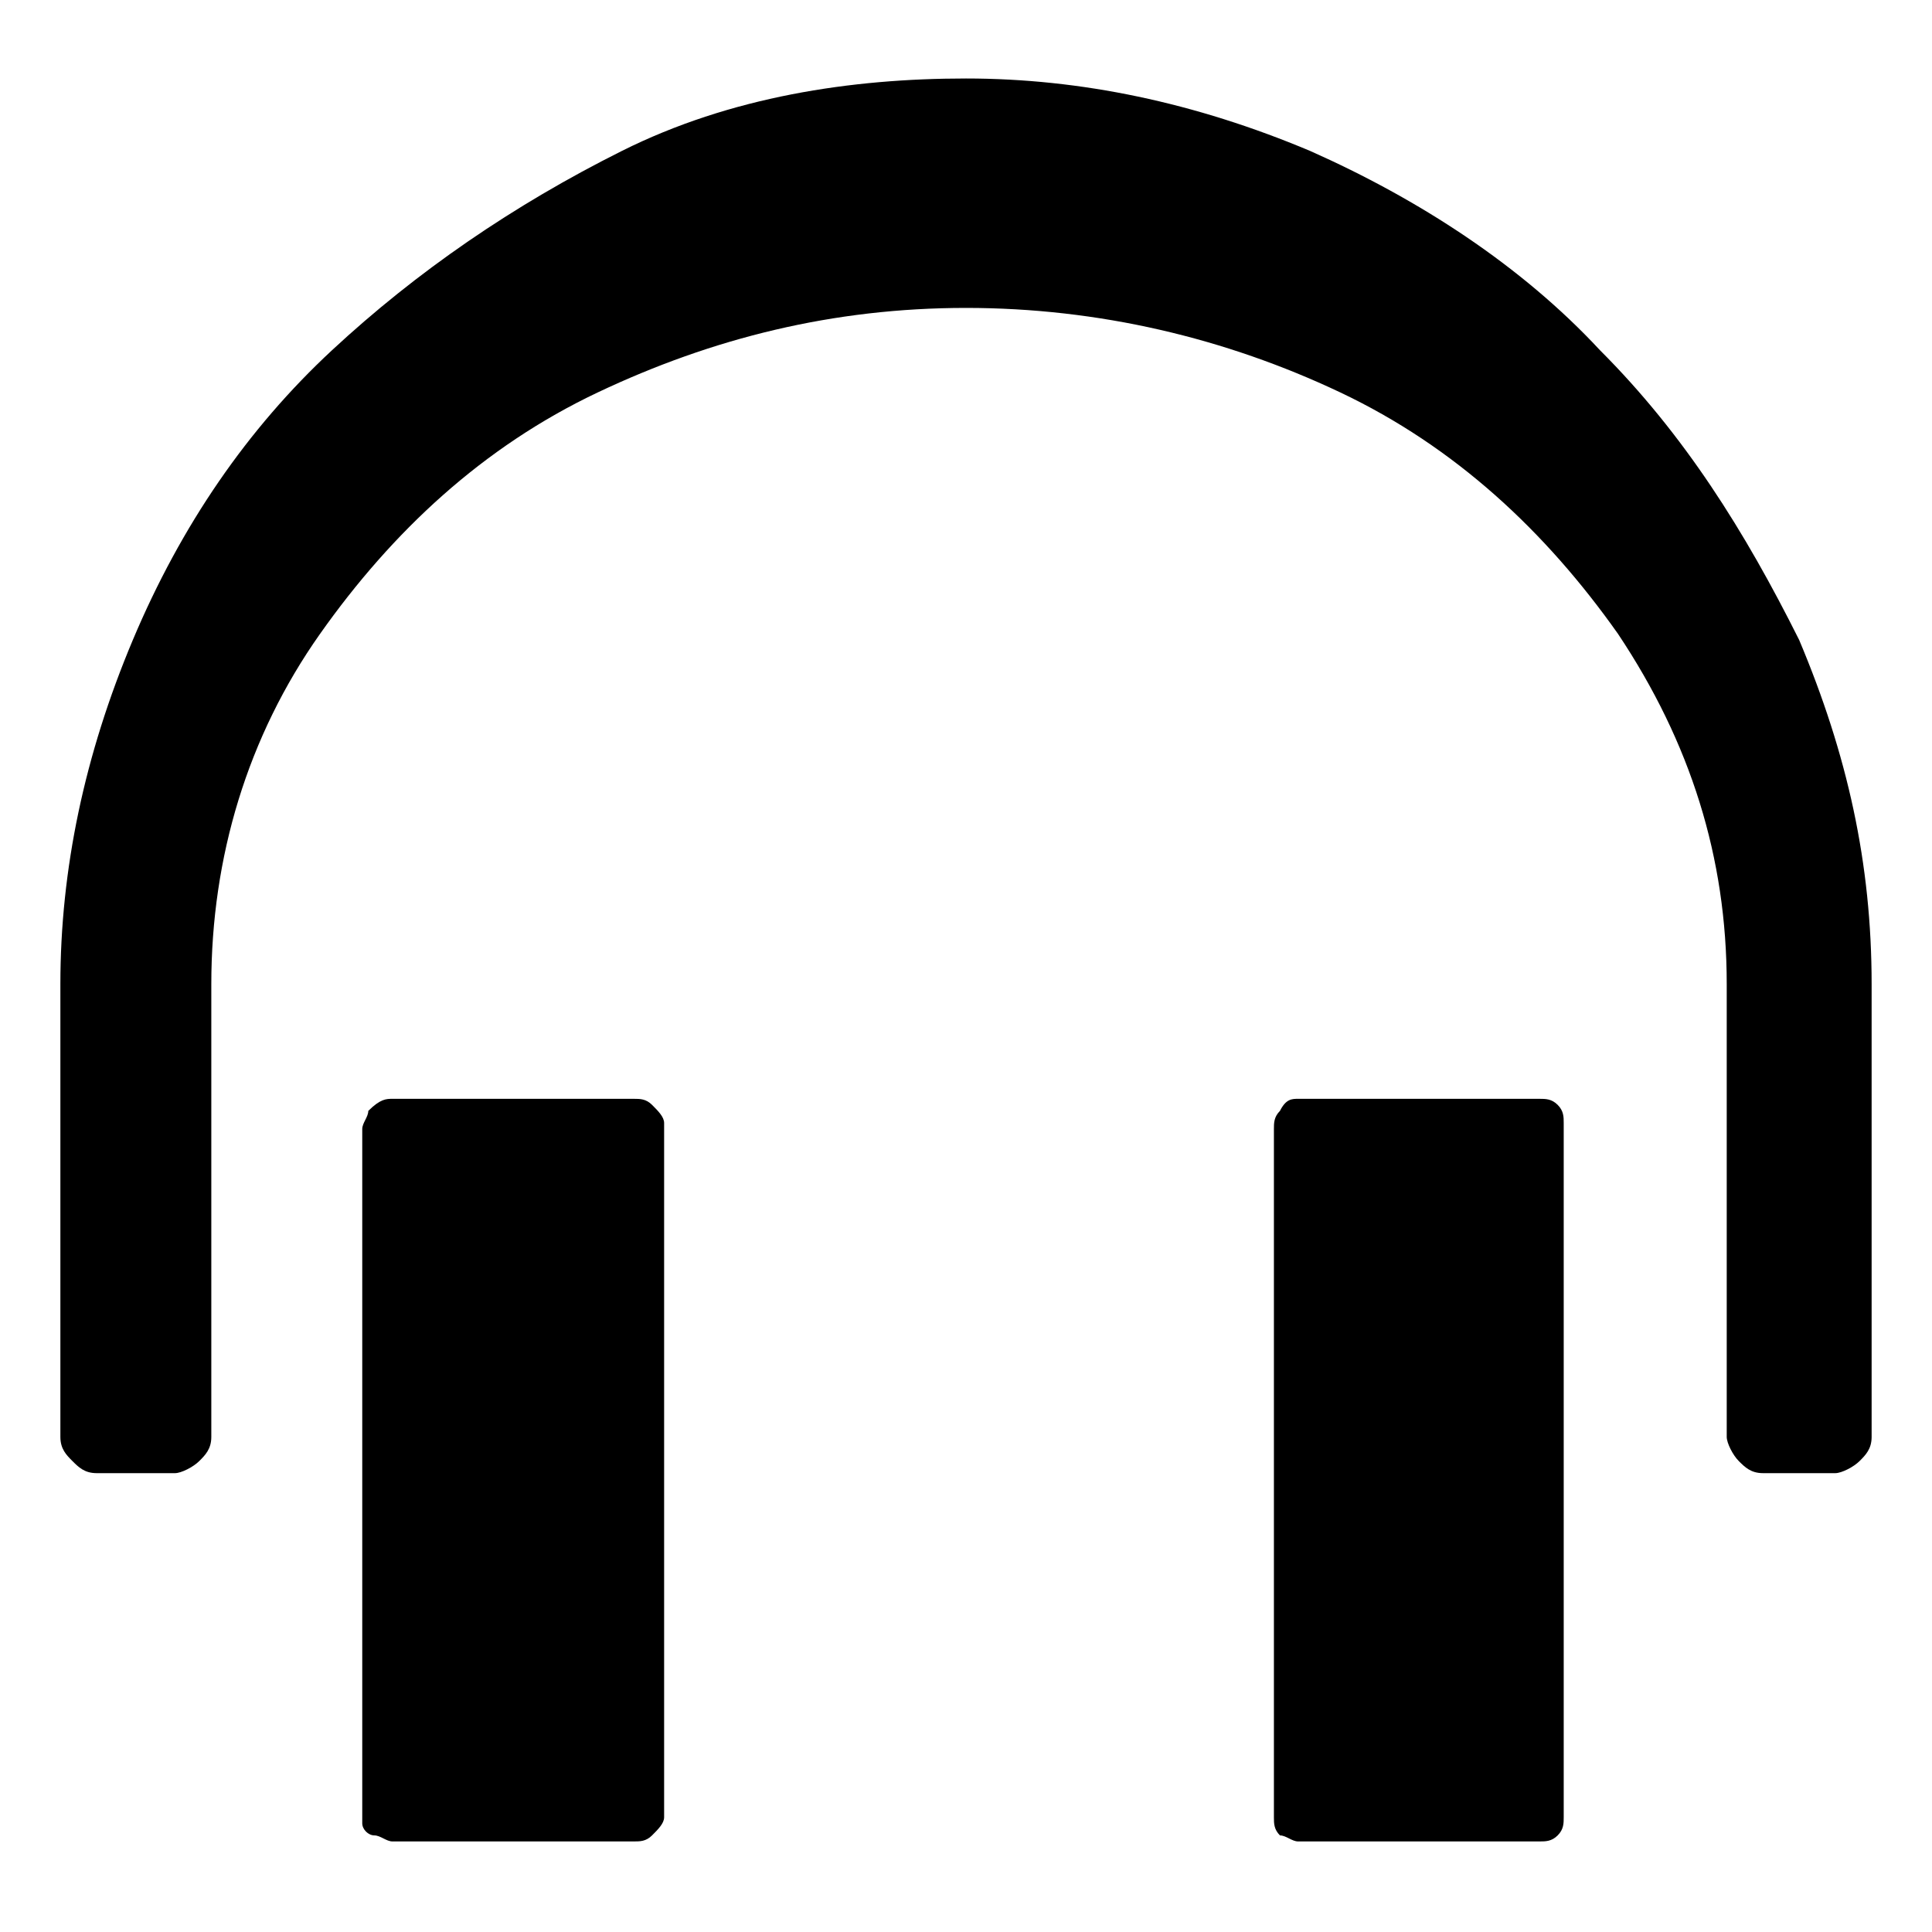
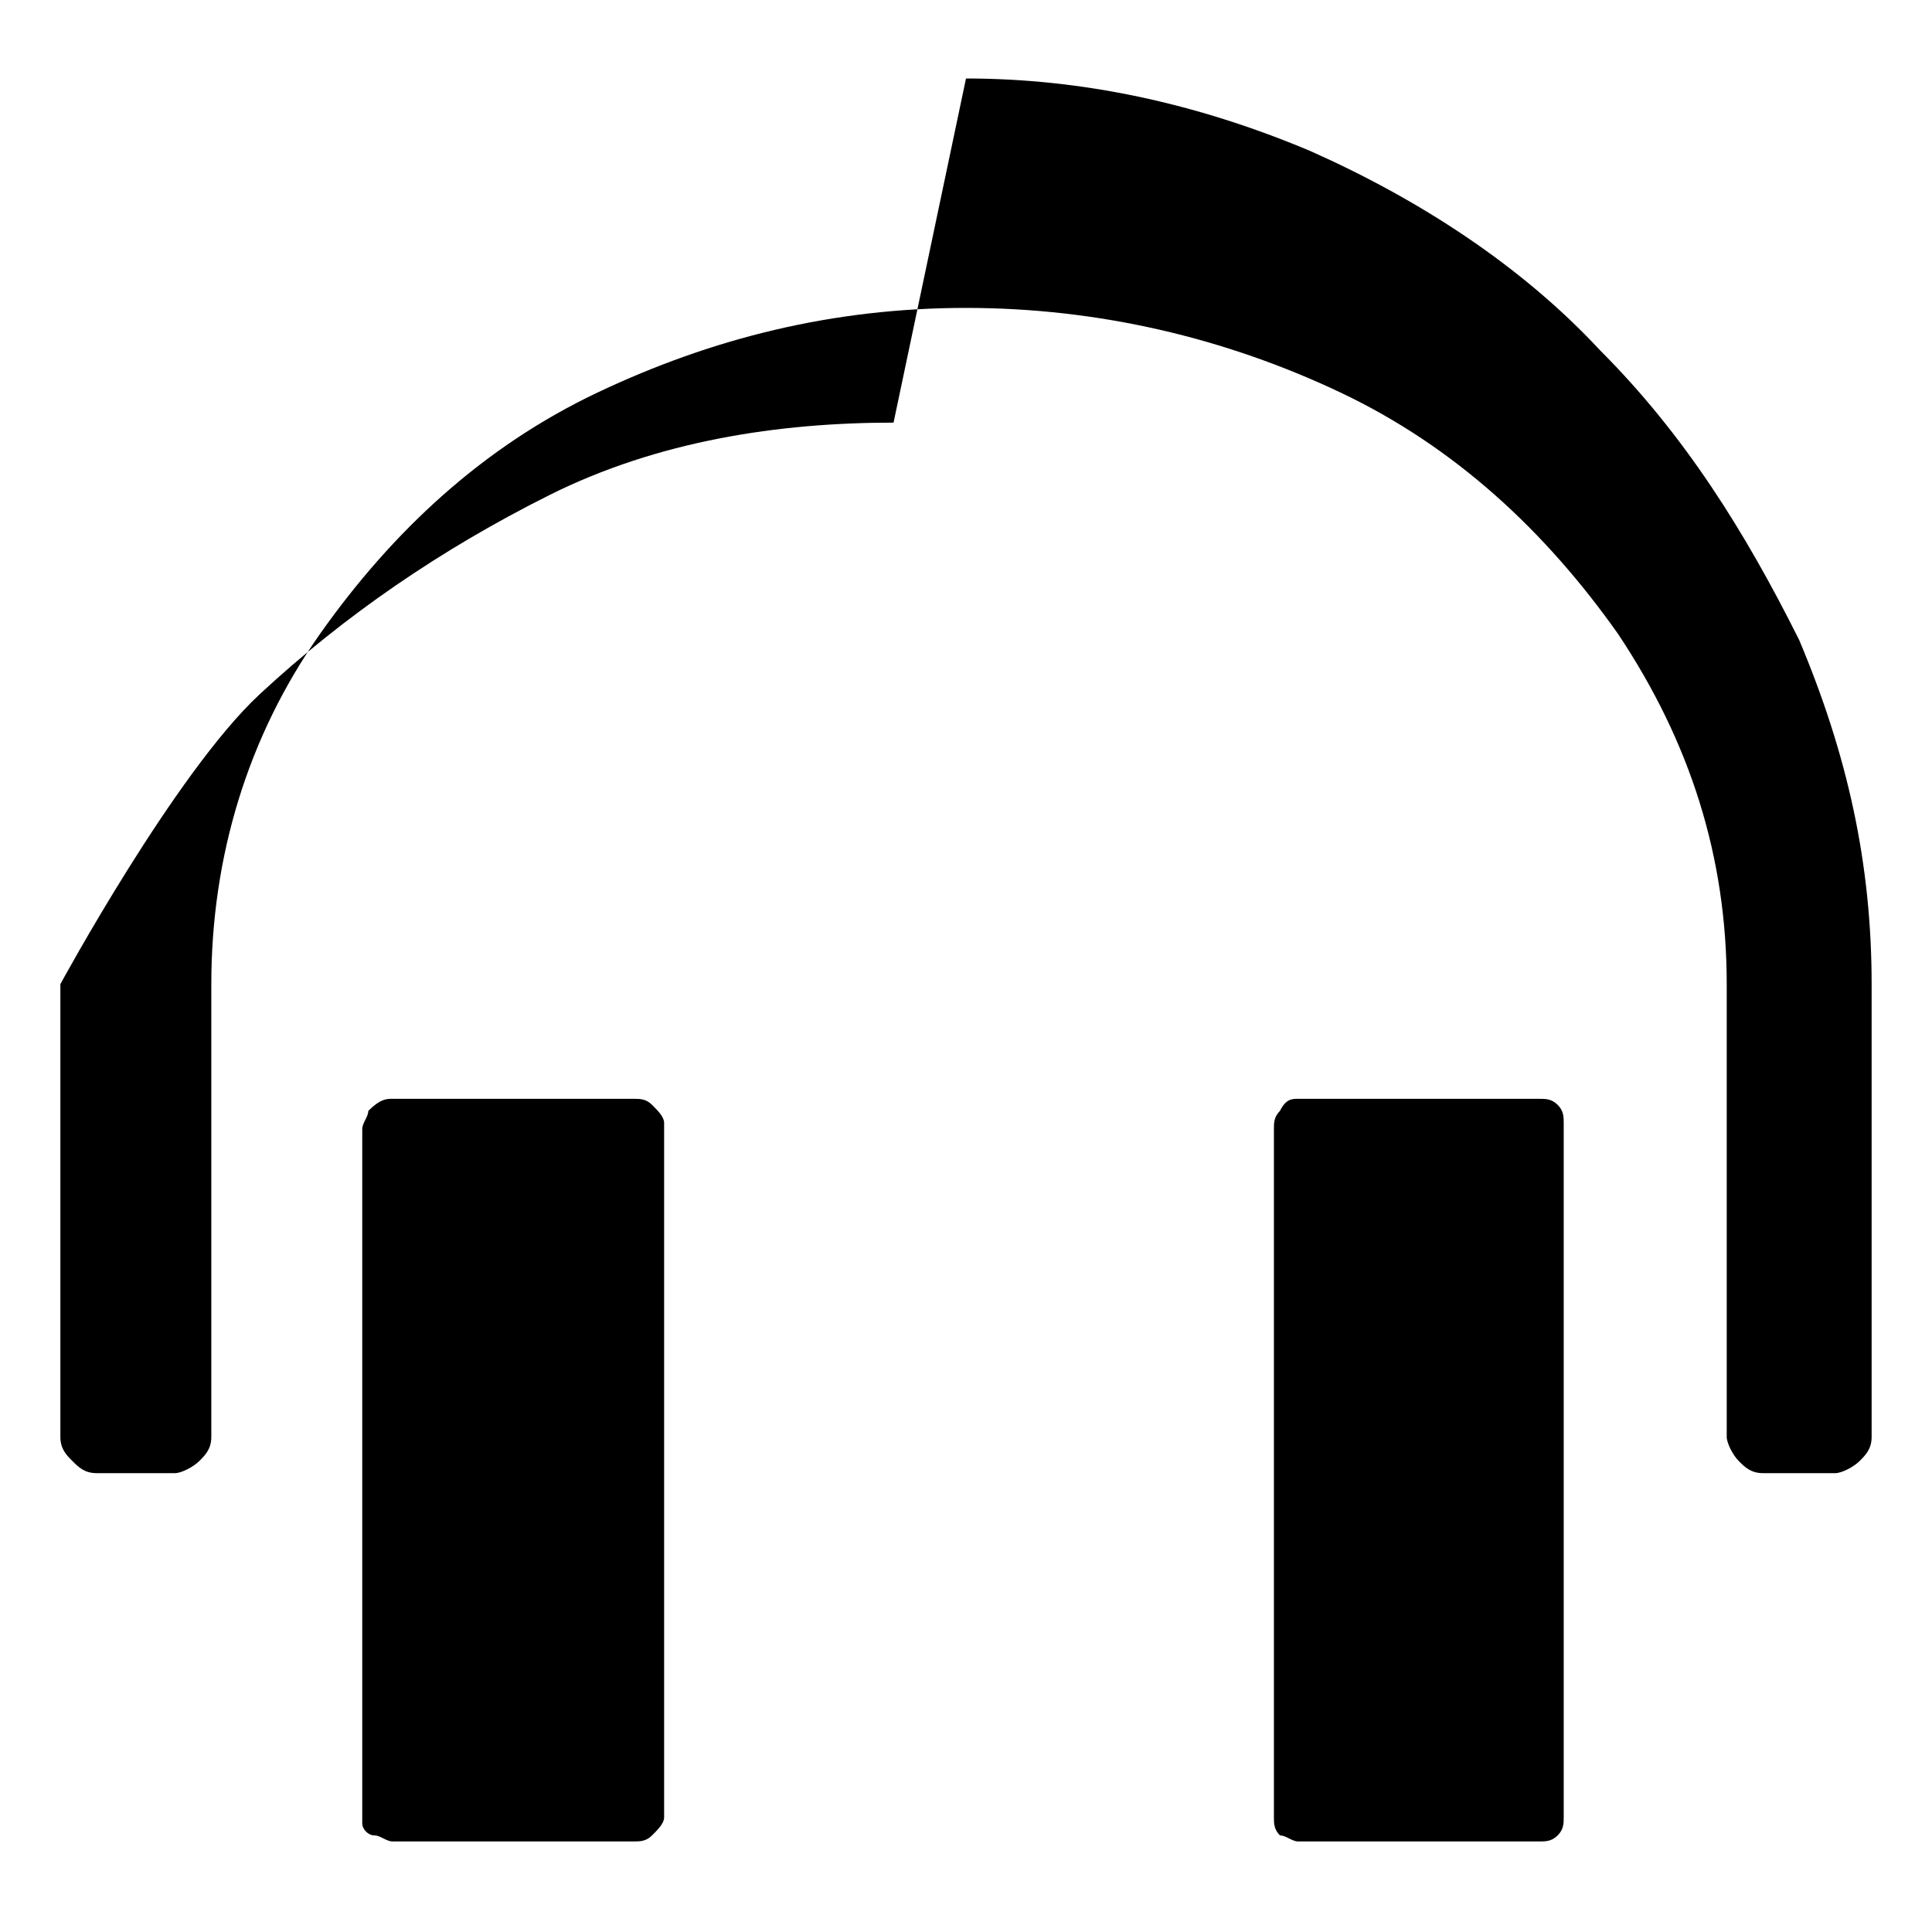
<svg xmlns="http://www.w3.org/2000/svg" fill="currentColor" width="32" height="32" viewBox="0 0 32 32">
-   <path d="M16 1.3c1.9 0 3.8.4 5.7 1.2 1.8.8 3.5 1.9 4.8 3.3 1.4 1.4 2.4 3 3.3 4.8.8 1.9 1.2 3.7 1.2 5.7v7.5c0 .2-.1.3-.2.4-.1.1-.3.2-.4.2h-1.2c-.2 0-.3-.1-.4-.2s-.2-.3-.2-.4v-7.5c0-2.1-.6-4-1.8-5.8-1.2-1.7-2.7-3.1-4.6-4s-4-1.4-6.2-1.4-4.2.5-6.1 1.4-3.4 2.3-4.6 4c-1.2 1.7-1.8 3.7-1.8 5.8v7.5c0 .2-.1.3-.2.4-.1.1-.3.2-.4.2H1.6c-.2 0-.3-.1-.4-.2S1 24 1 23.8v-7.5c0-1.9.4-3.8 1.2-5.7s1.9-3.5 3.3-4.8 3-2.4 4.8-3.3 3.8-1.2 5.7-1.2zM6.5 18.2h4c.1 0 .2 0 .3.1.1.1.2.2.2.3v11.5c0 .1-.1.2-.2.3-.1.1-.2.1-.3.1h-4c-.1 0-.2-.1-.3-.1-.1 0-.2-.1-.2-.2V18.7c0-.1.1-.2.1-.3.2-.2.3-.2.4-.2zm15 0h4c.1 0 .2 0 .3.1.1.1.1.2.1.3v11.5c0 .1 0 .2-.1.3-.1.1-.2.1-.3.1h-4c-.1 0-.2-.1-.3-.1-.1-.1-.1-.2-.1-.3V18.7c0-.1 0-.2.1-.3.1-.2.2-.2.3-.2z" />
+   <path d="M16 1.3c1.9 0 3.8.4 5.7 1.2 1.8.8 3.5 1.9 4.8 3.3 1.4 1.4 2.4 3 3.3 4.8.8 1.9 1.2 3.7 1.2 5.7v7.5c0 .2-.1.3-.2.4-.1.1-.3.2-.4.2h-1.2c-.2 0-.3-.1-.4-.2s-.2-.3-.2-.4v-7.5c0-2.1-.6-4-1.8-5.8-1.2-1.7-2.7-3.1-4.6-4s-4-1.4-6.2-1.4-4.2.5-6.1 1.4-3.4 2.3-4.6 4c-1.2 1.7-1.8 3.7-1.8 5.8v7.5c0 .2-.1.3-.2.4-.1.1-.3.2-.4.2H1.6c-.2 0-.3-.1-.4-.2S1 24 1 23.8v-7.5s1.9-3.5 3.3-4.8 3-2.4 4.8-3.3 3.8-1.2 5.7-1.2zM6.5 18.2h4c.1 0 .2 0 .3.1.1.1.2.2.2.3v11.5c0 .1-.1.2-.2.3-.1.1-.2.1-.3.1h-4c-.1 0-.2-.1-.3-.1-.1 0-.2-.1-.2-.2V18.7c0-.1.1-.2.1-.3.2-.2.3-.2.4-.2zm15 0h4c.1 0 .2 0 .3.1.1.1.1.2.1.3v11.5c0 .1 0 .2-.1.3-.1.1-.2.1-.3.1h-4c-.1 0-.2-.1-.3-.1-.1-.1-.1-.2-.1-.3V18.7c0-.1 0-.2.1-.3.1-.2.2-.2.3-.2z" />
</svg>